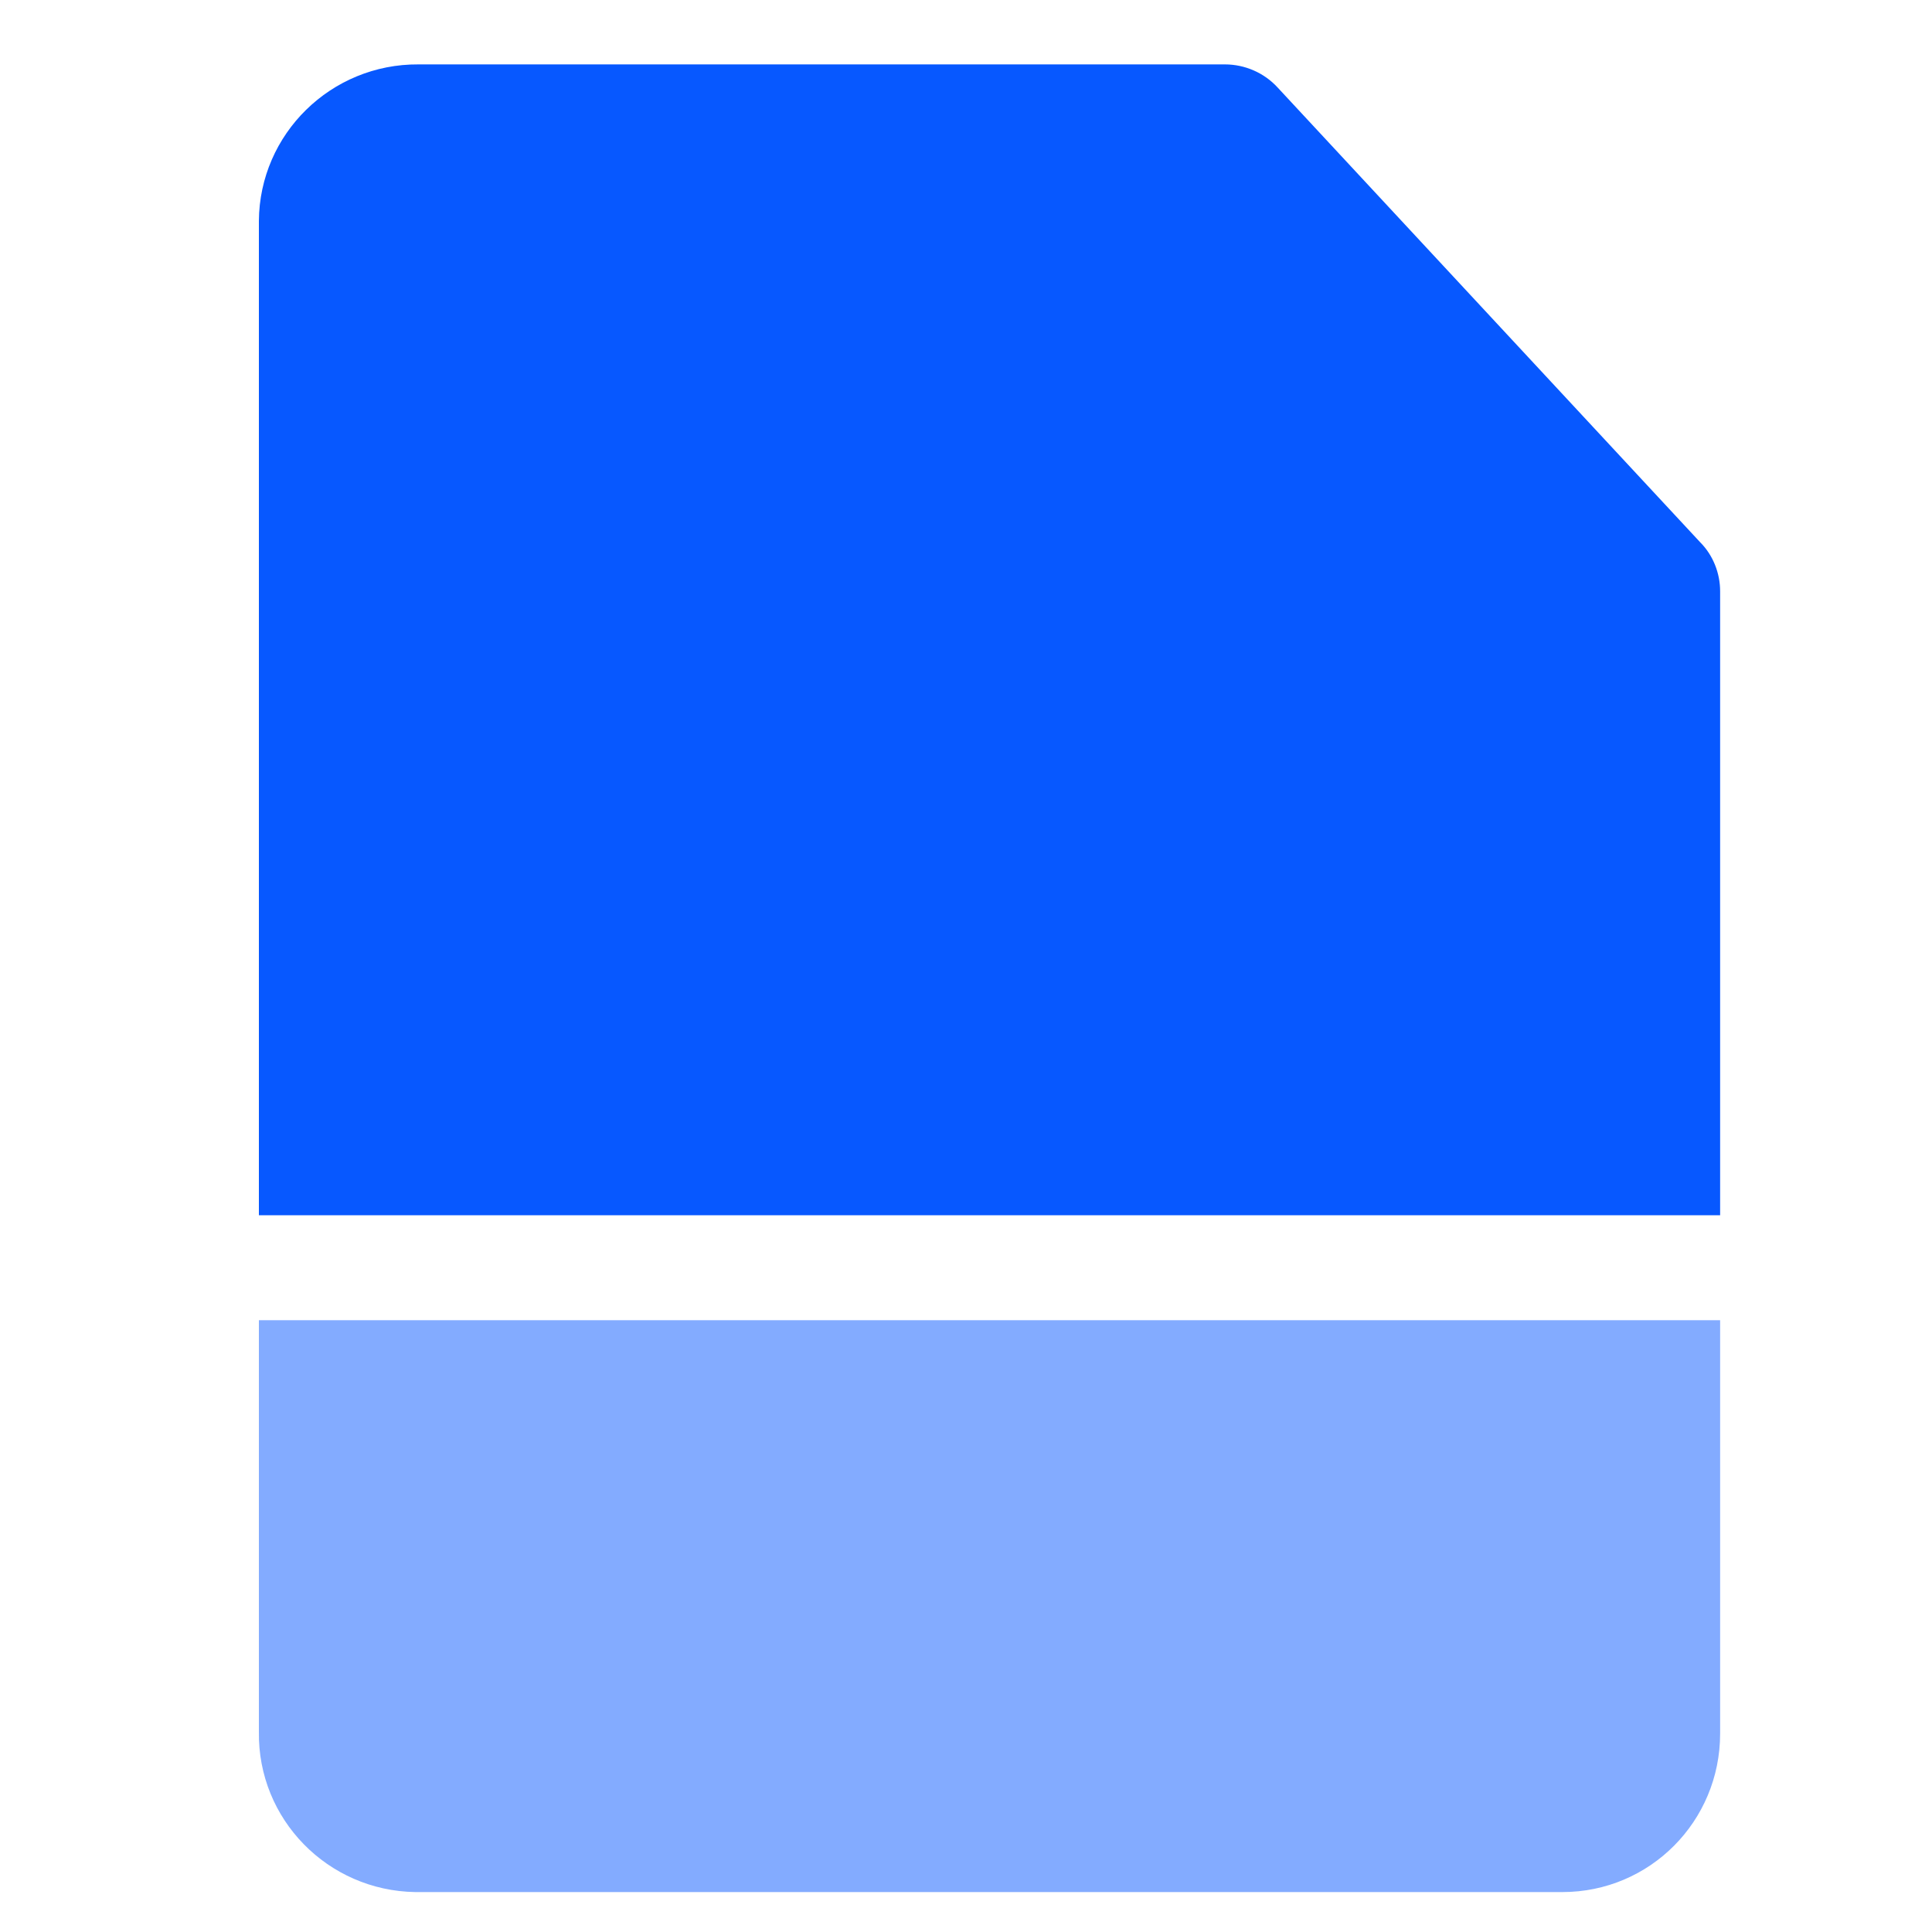
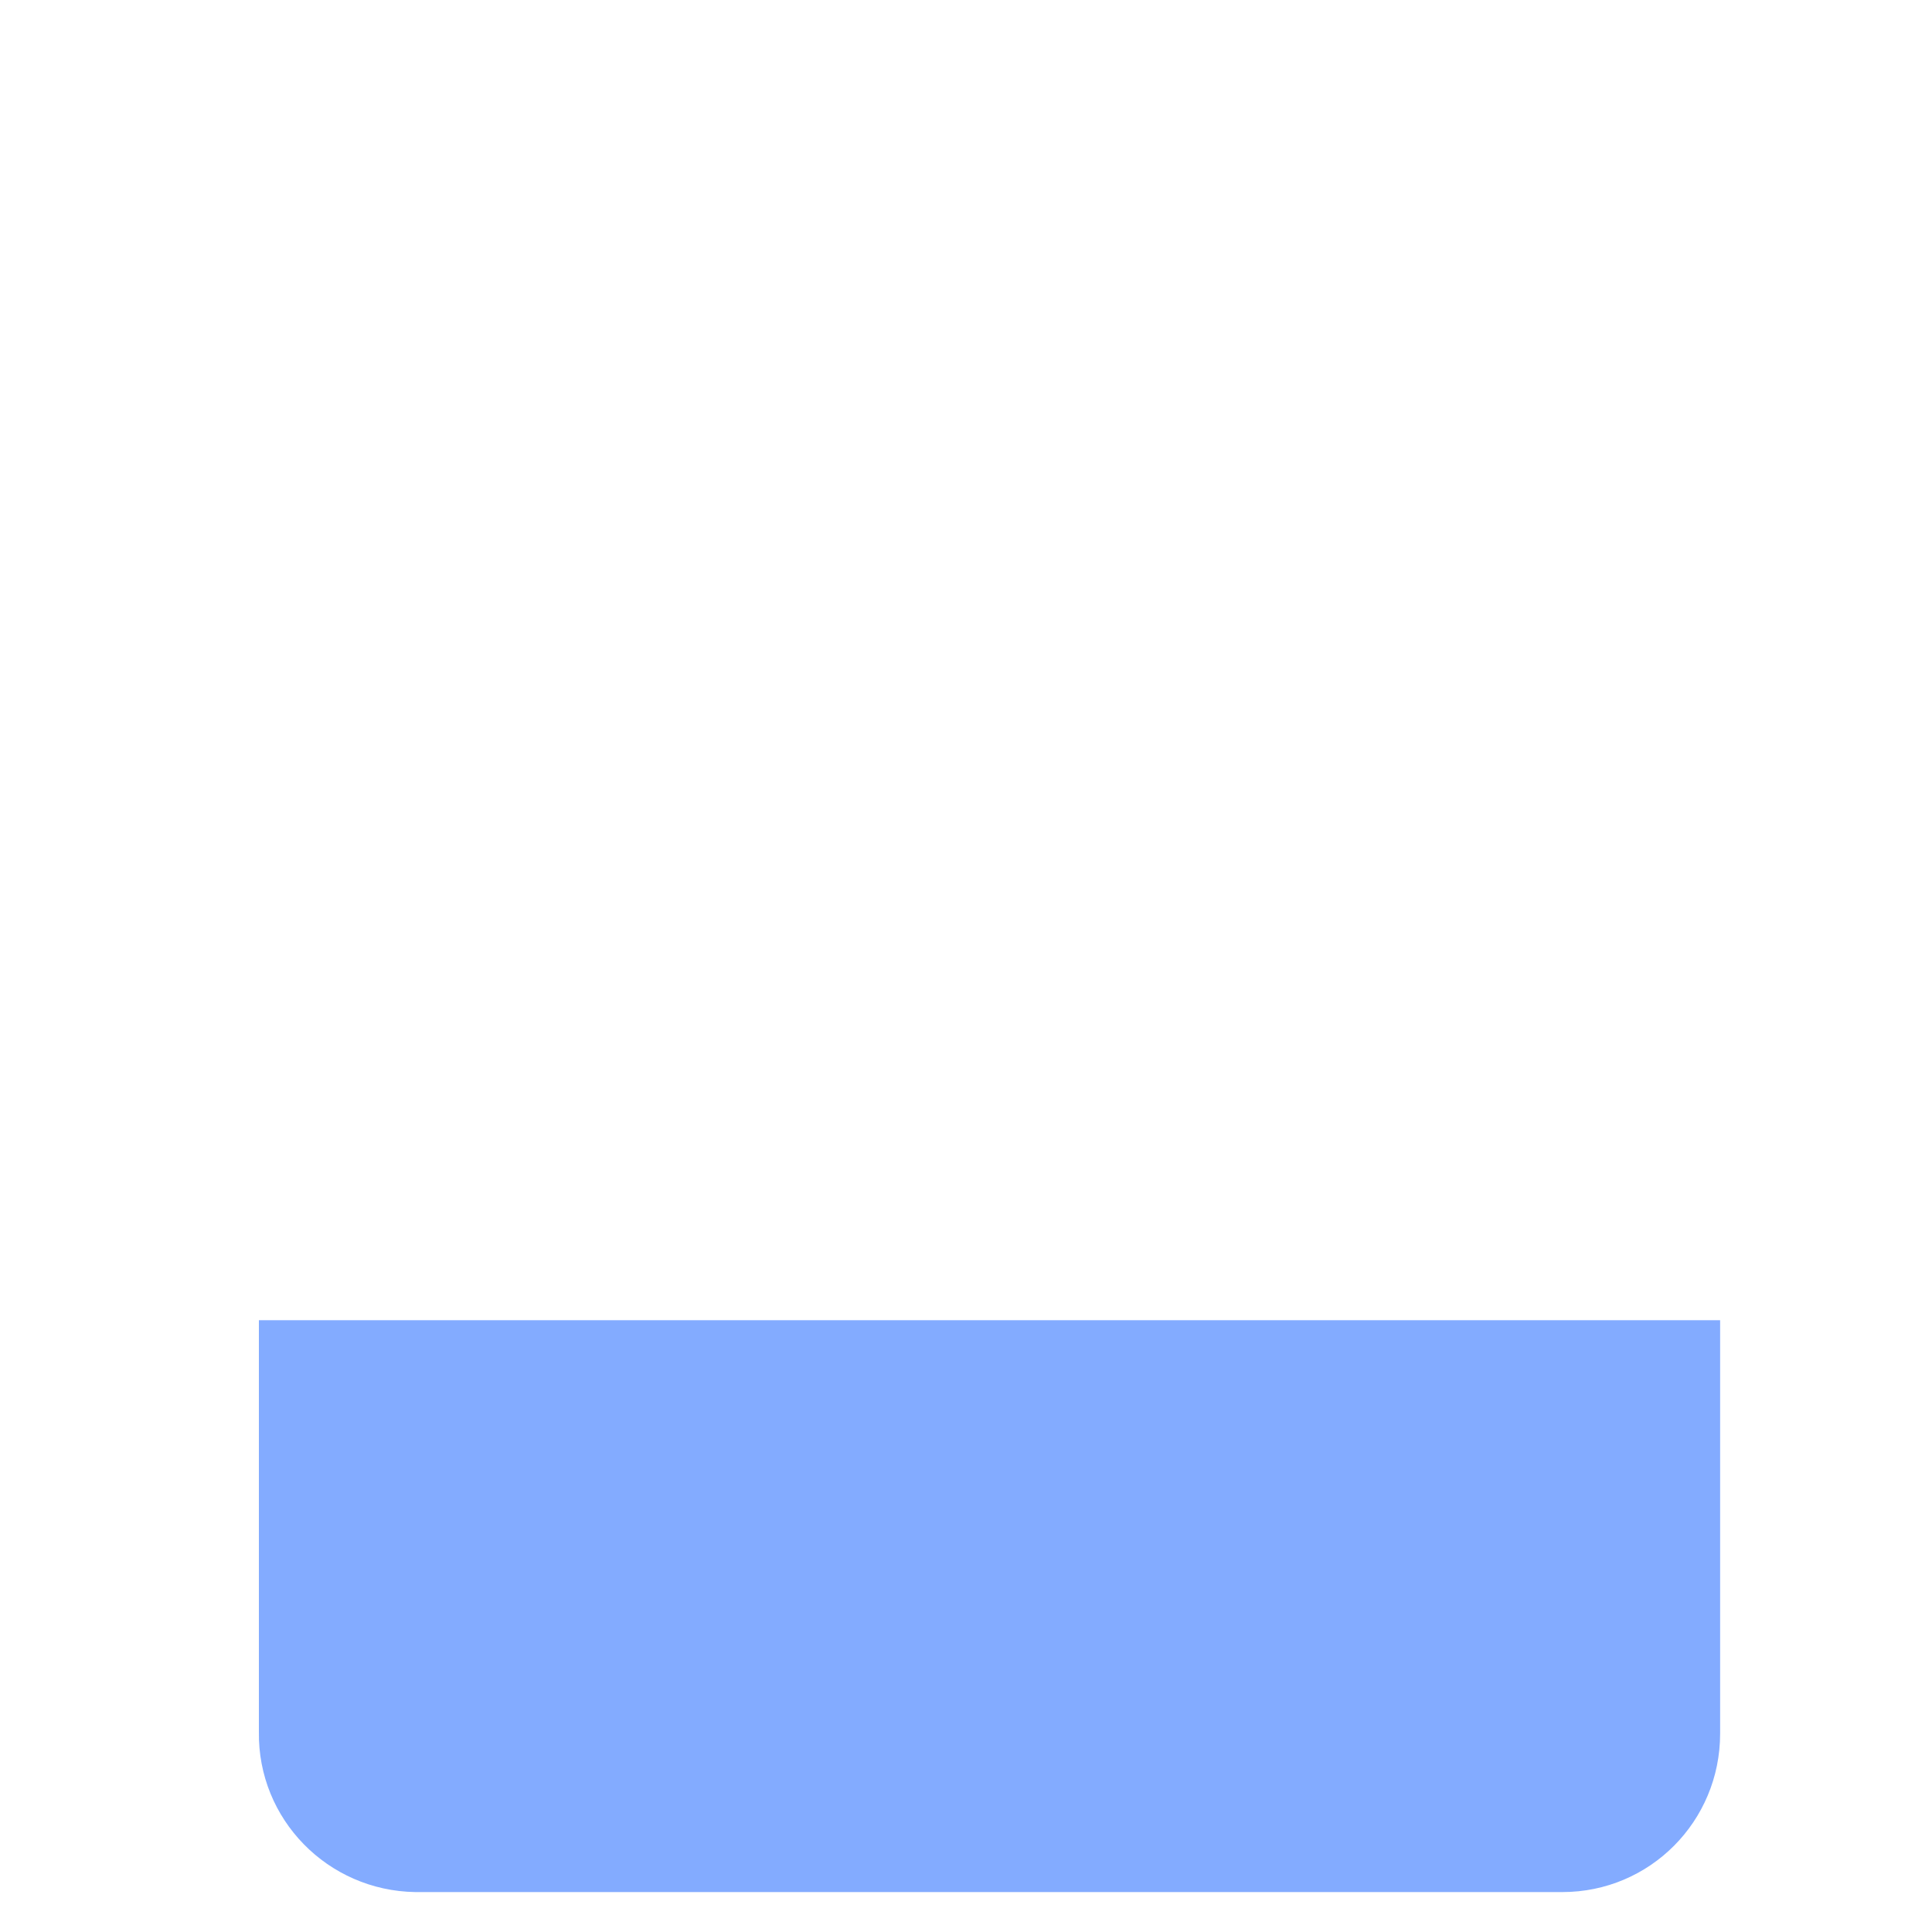
<svg xmlns="http://www.w3.org/2000/svg" id="a" viewBox="0 0 30 30">
  <defs>
    <style>.b{fill:#0758ff;}.c{opacity:.5;}</style>
  </defs>
-   <path class="b" d="M26.71,18.88V9.18c0-.28-.11-.56-.31-.76L19.84,1.36c-.21-.23-.51-.36-.82-.36H6.5c-1.36-.01-2.47,1.08-2.48,2.43v15.44H26.71Z" />
  <g class="c">
    <path class="b" d="M10.75,20.5H4.02v6.39c-.02,1.36,1.07,2.47,2.43,2.49,.02,0,.03,0,.05,0H24.26c1.36,0,2.45-1.1,2.45-2.46v-6.42H10.75Z" />
  </g>
</svg>